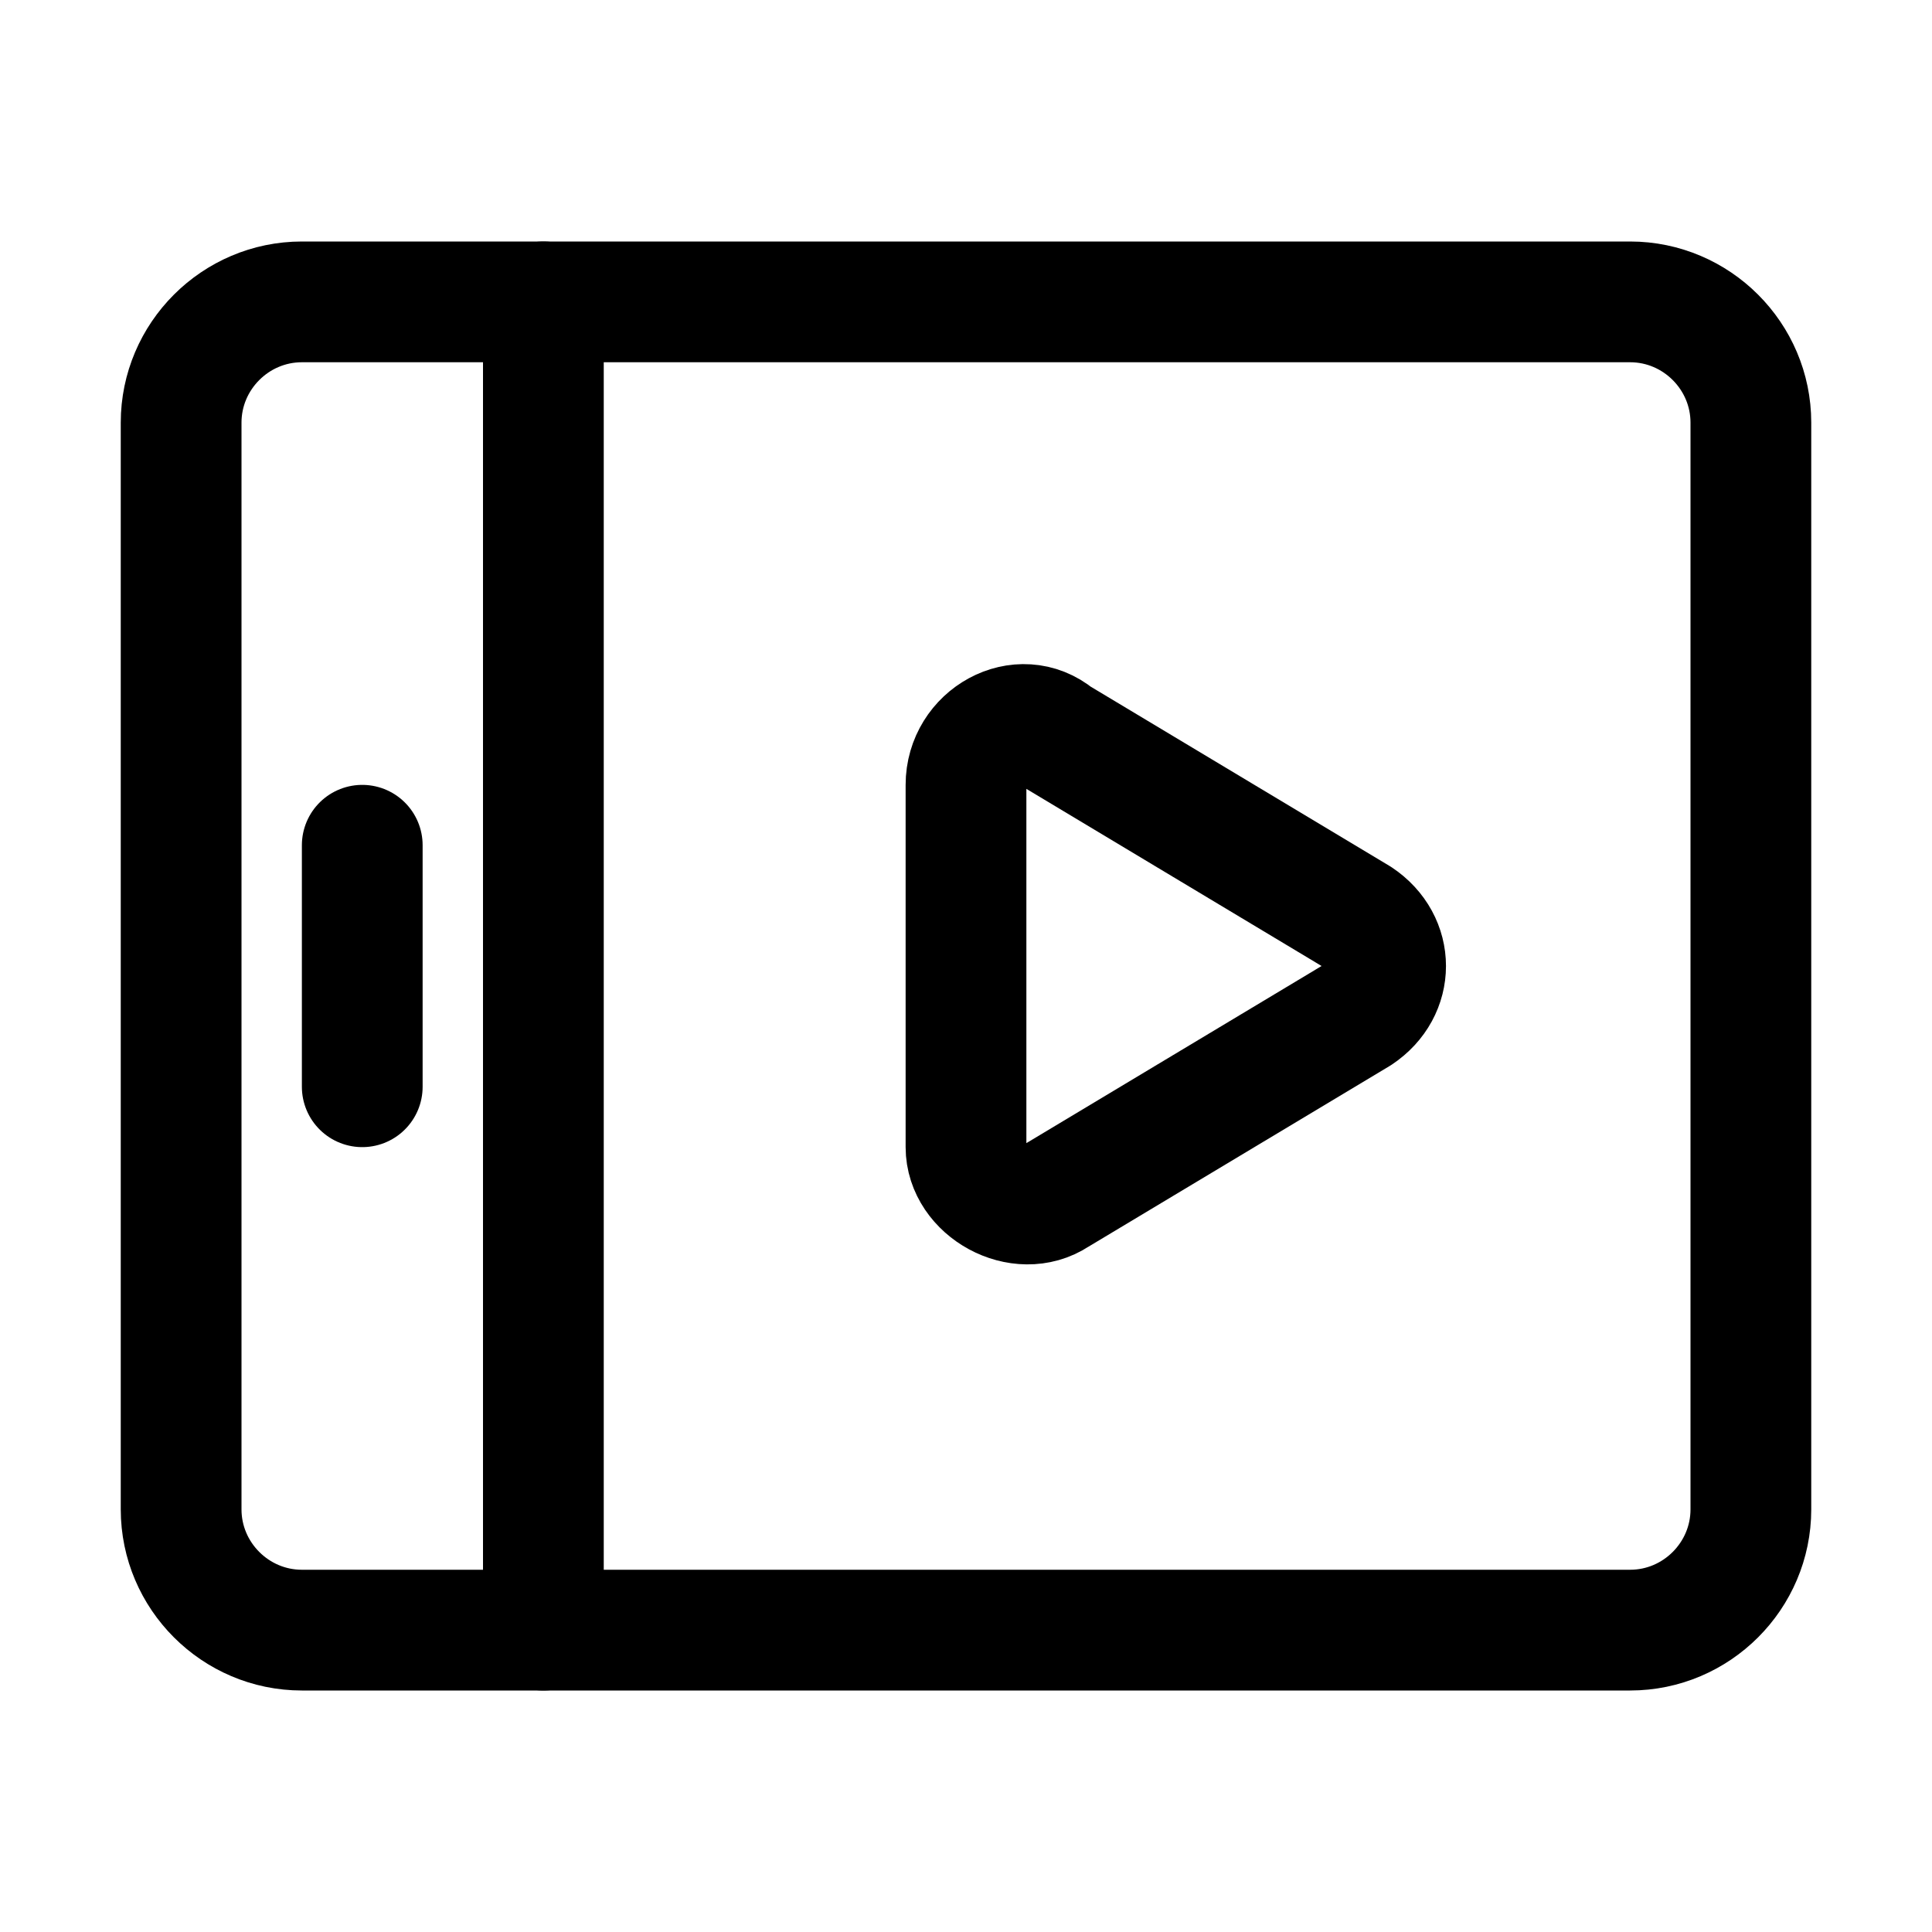
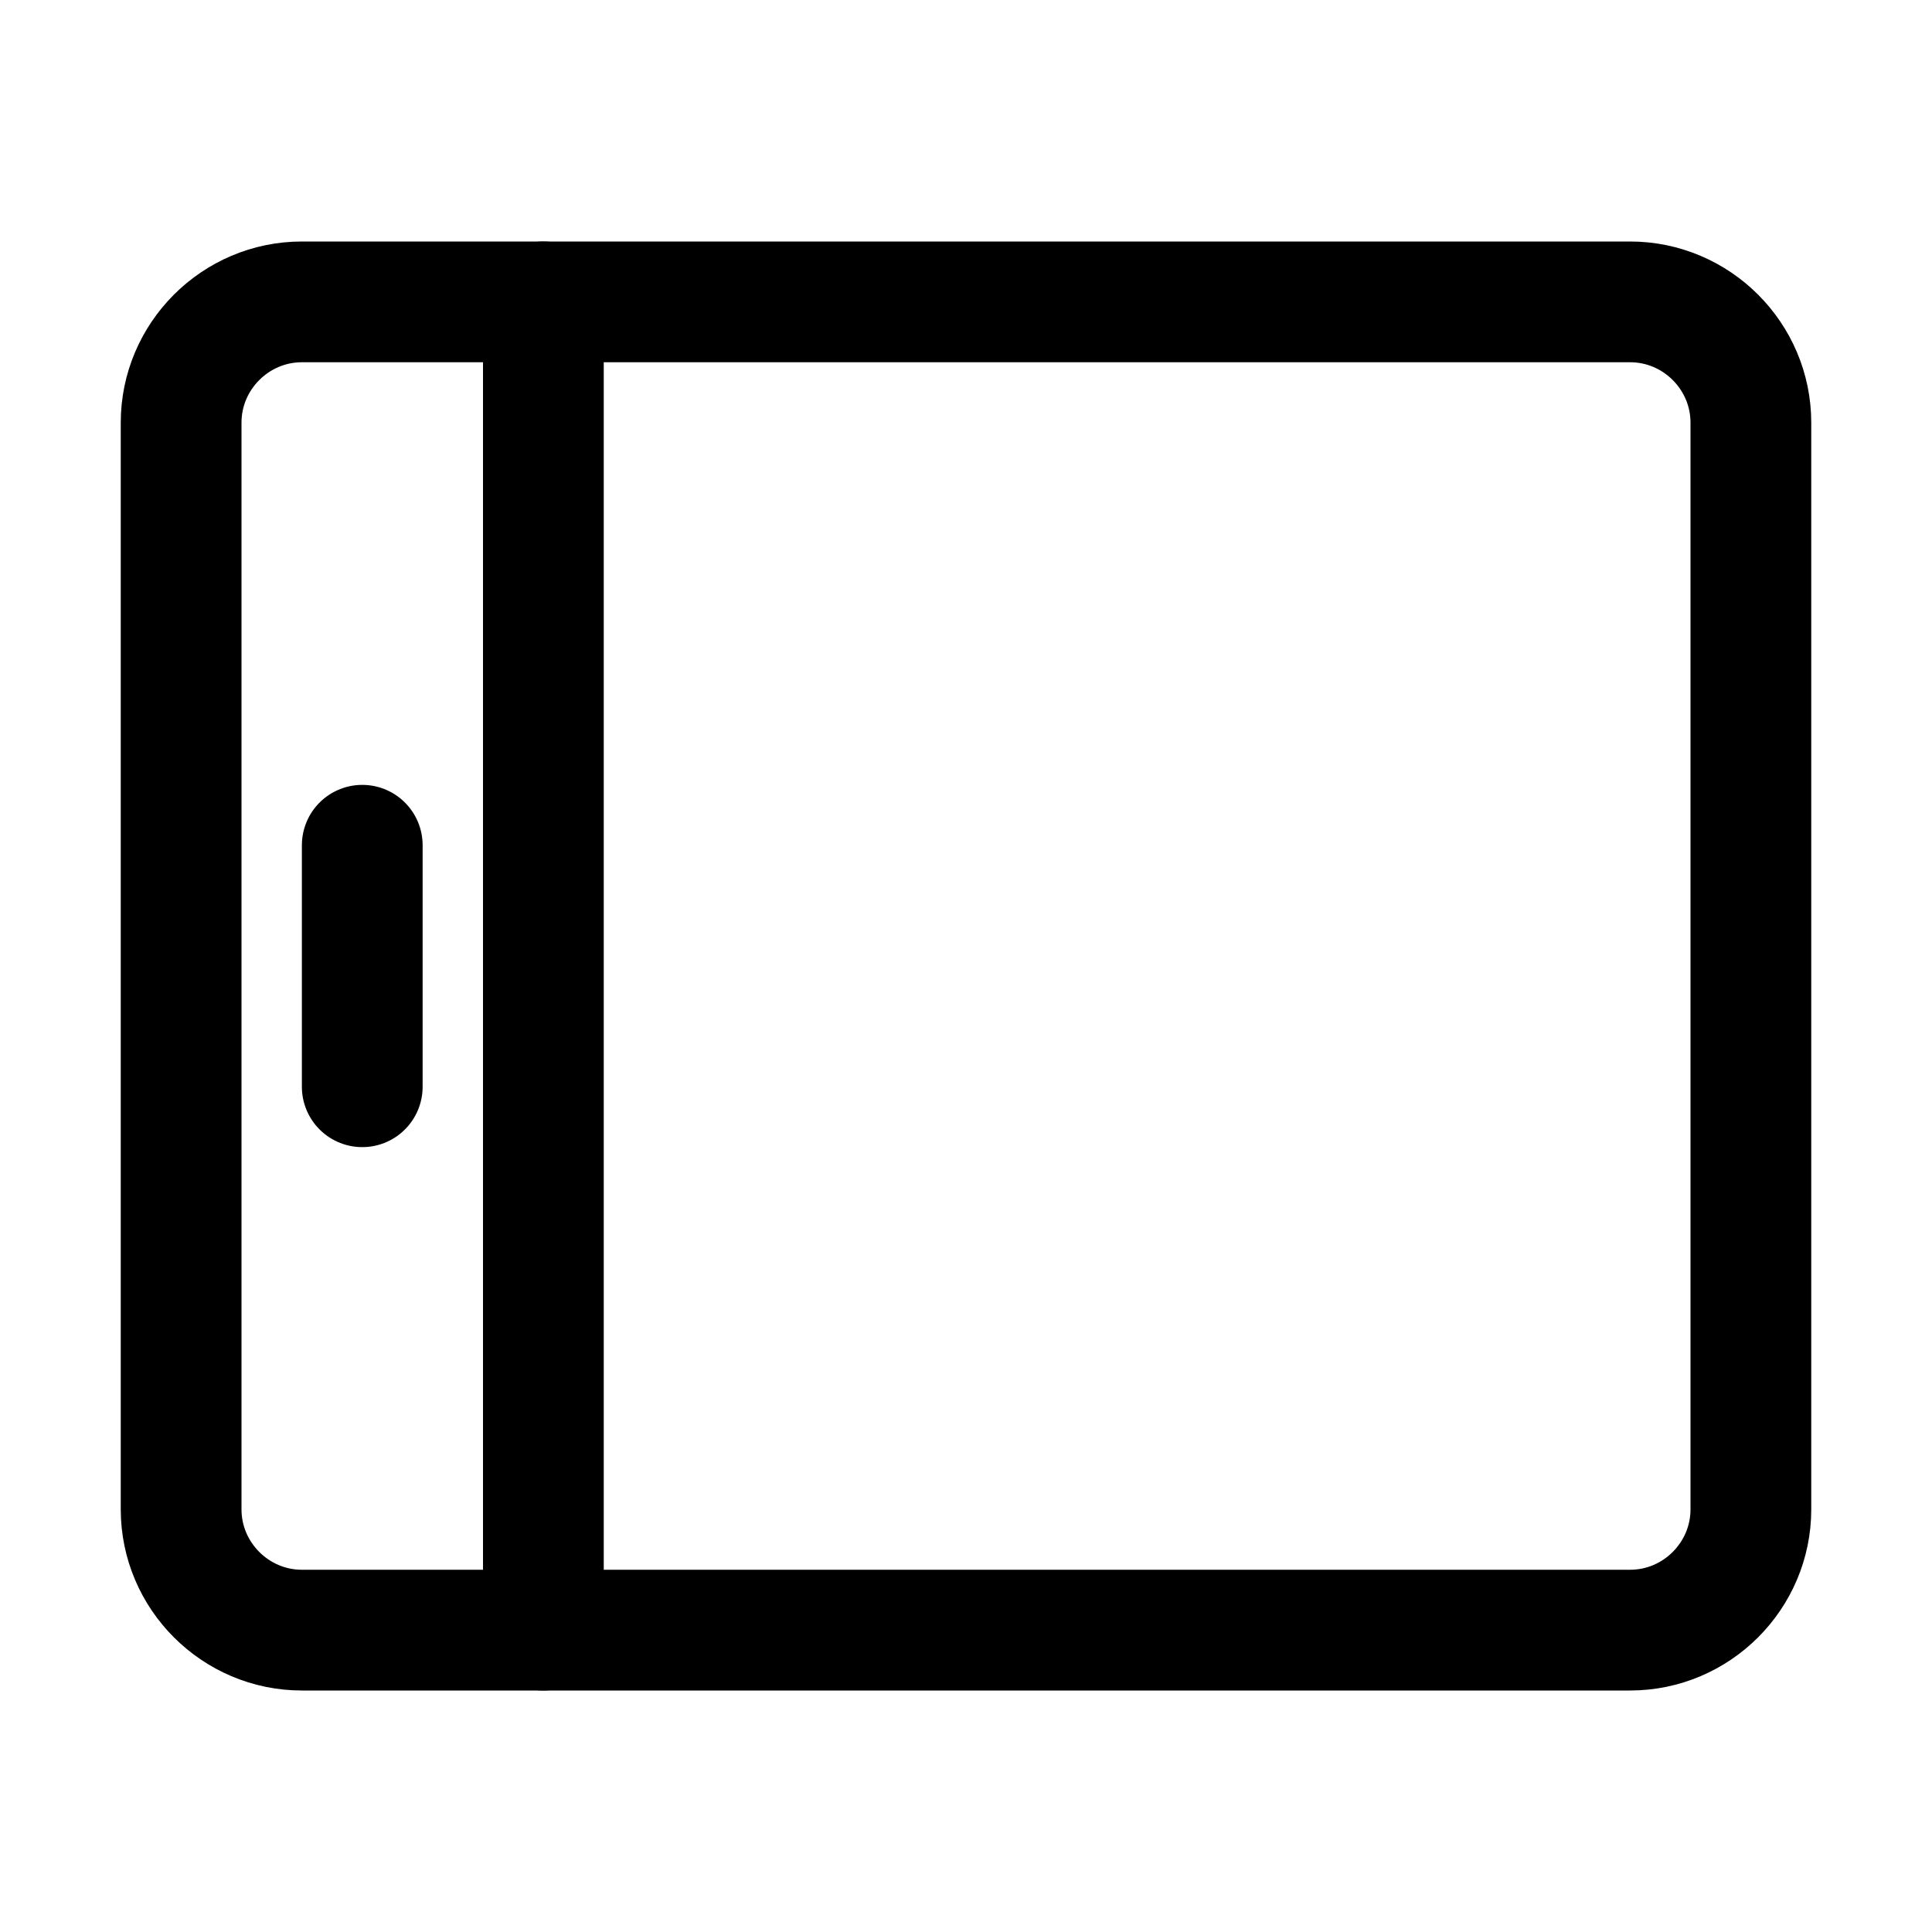
<svg xmlns="http://www.w3.org/2000/svg" version="1.1" id="Icons" viewBox="0 0 32 32" xml:space="preserve">
  <style type="text/css">
	.st0{fill:none;stroke:#000000;stroke-width:2;stroke-linecap:round;stroke-linejoin:round;stroke-miterlimit:10;}
</style>
  <path class="st0" d="M3,25V7c0-1.1,0.9-2,2-2h22c1.1,0,2,0.9,2,2v18c0,1.1-0.9,2-2,2H5C3.9,27,3,26.1,3,25z" />
  <line class="st0" x1="9" y1="5" x2="9" y2="27" />
  <line class="st0" x1="6" y1="14" x2="6" y2="18" />
-   <path class="st0" d="M16,13V19c0,0.7,0.9,1.2,1.5,0.8l5-3c0.6-0.4,0.6-1.2,0-1.6l-5-3C16.9,11.7,16,12.2,16,13z" />
</svg>